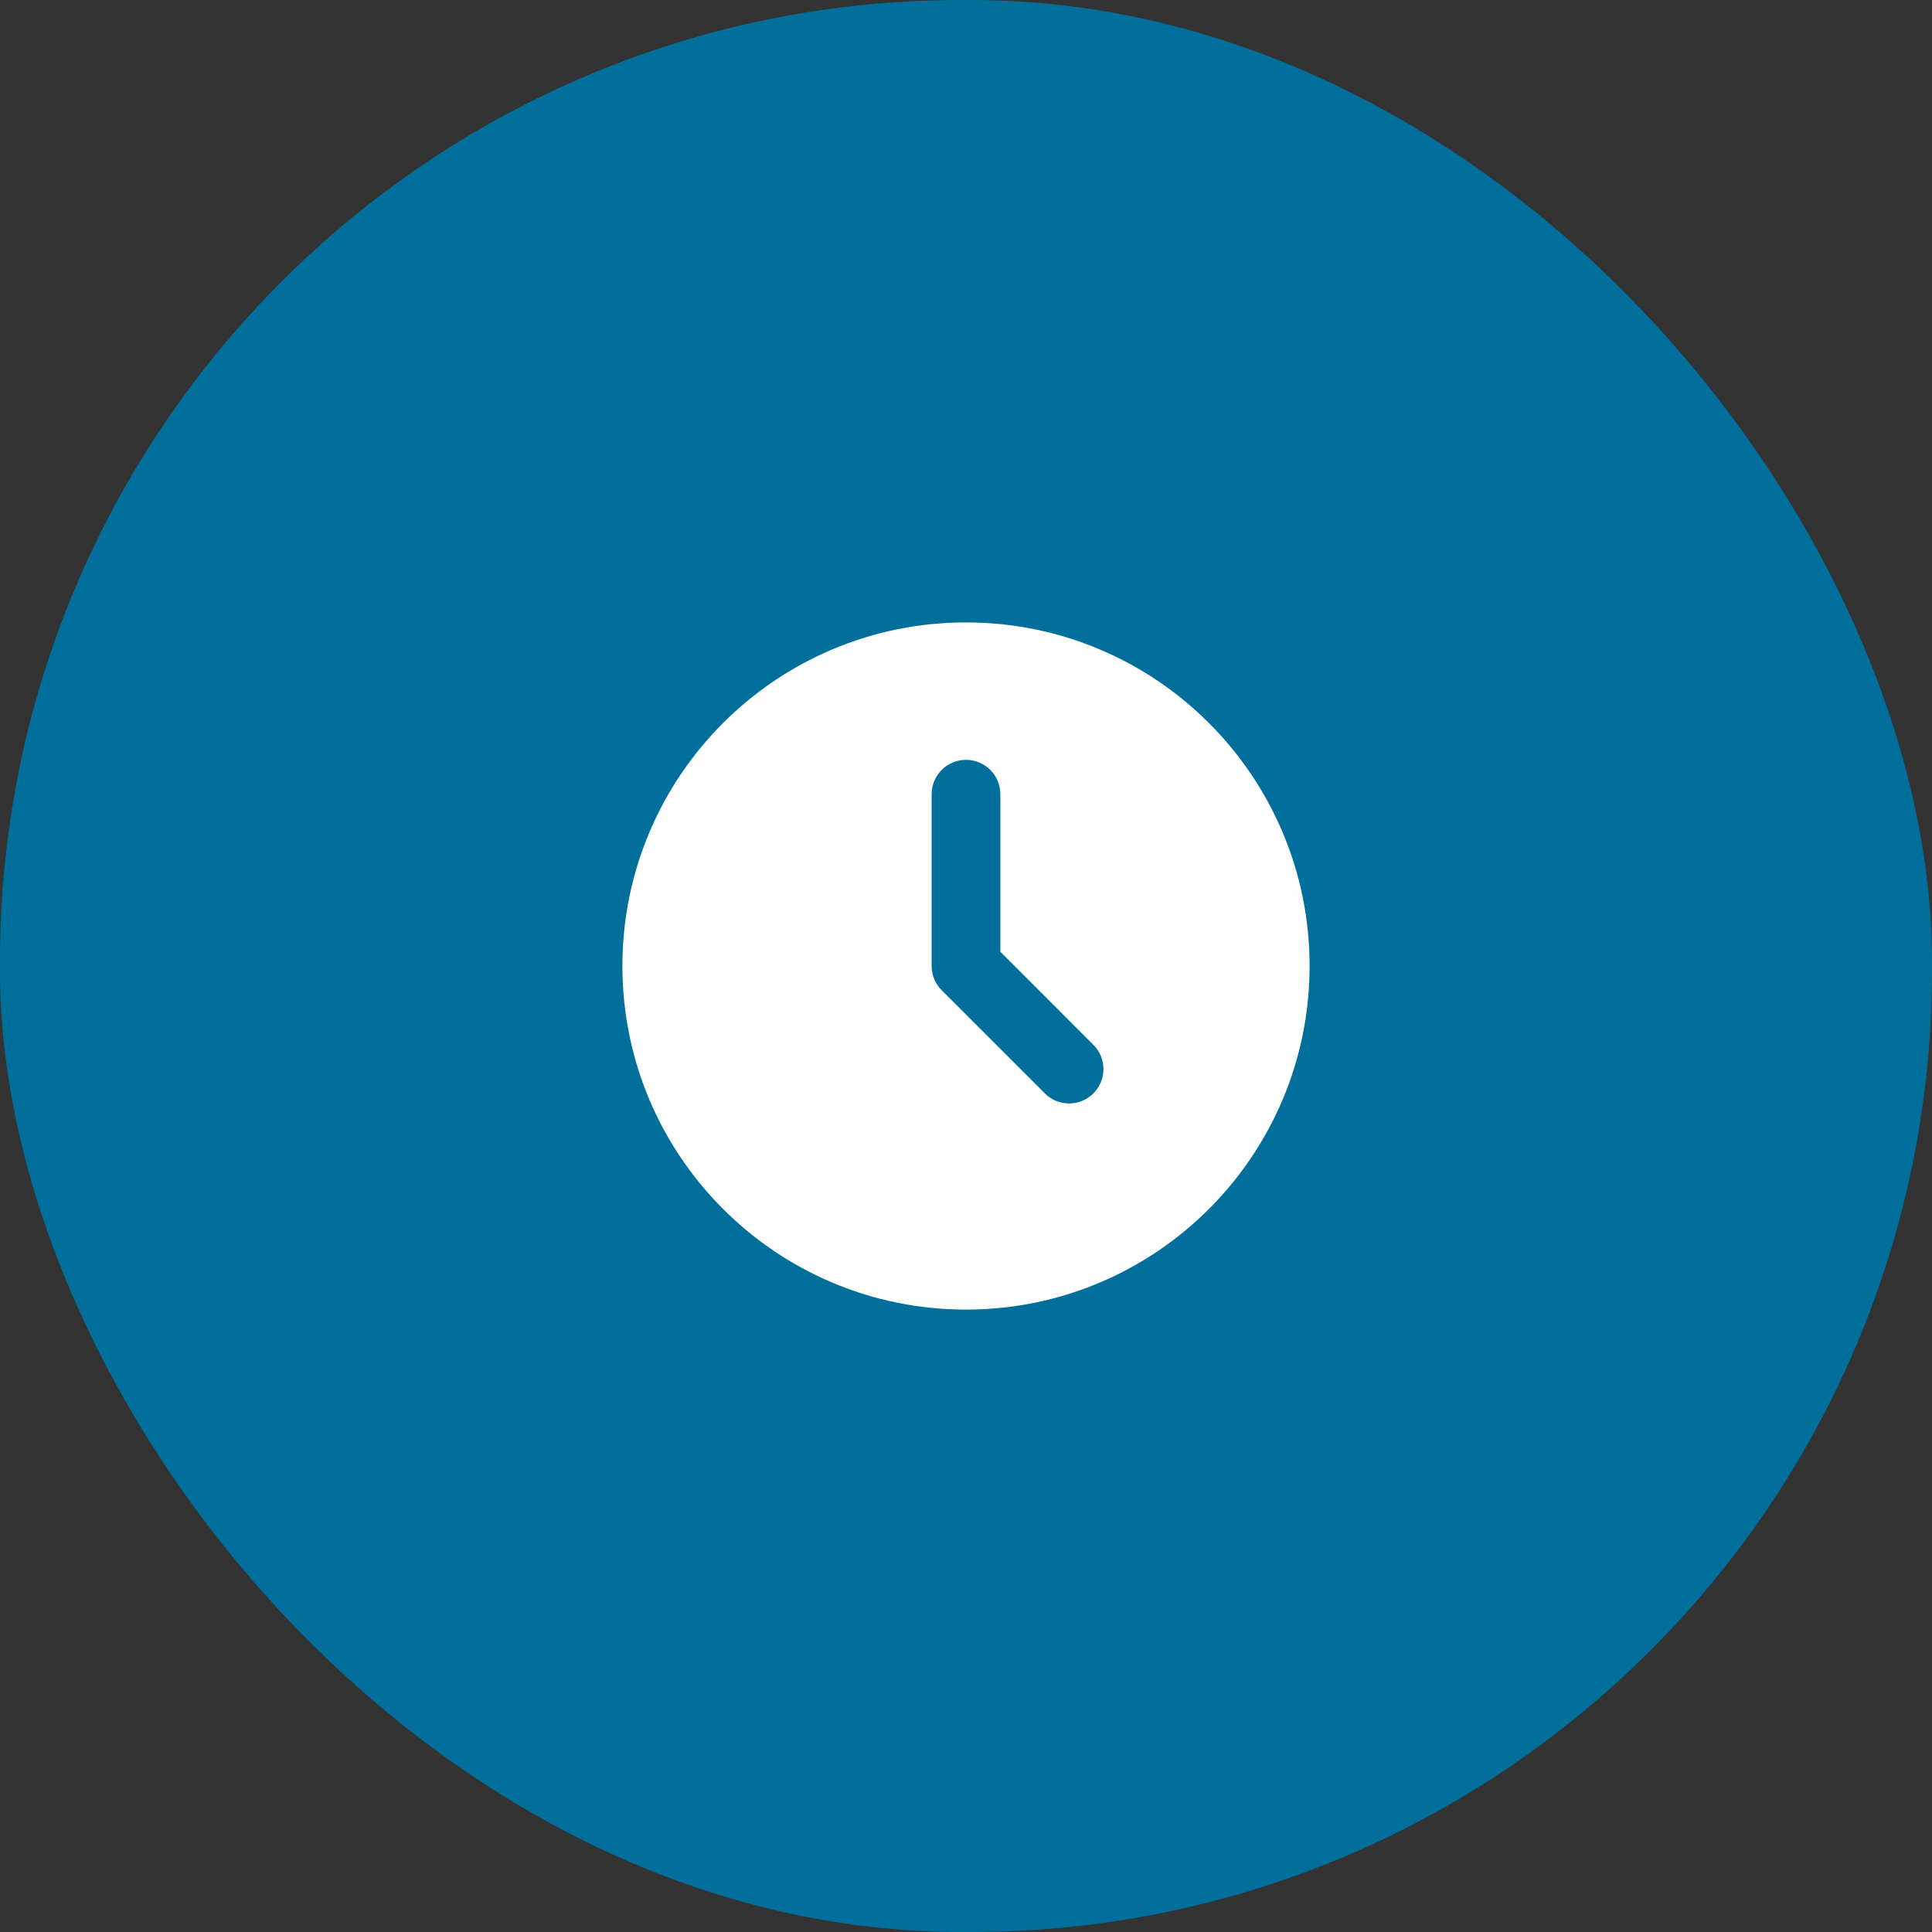
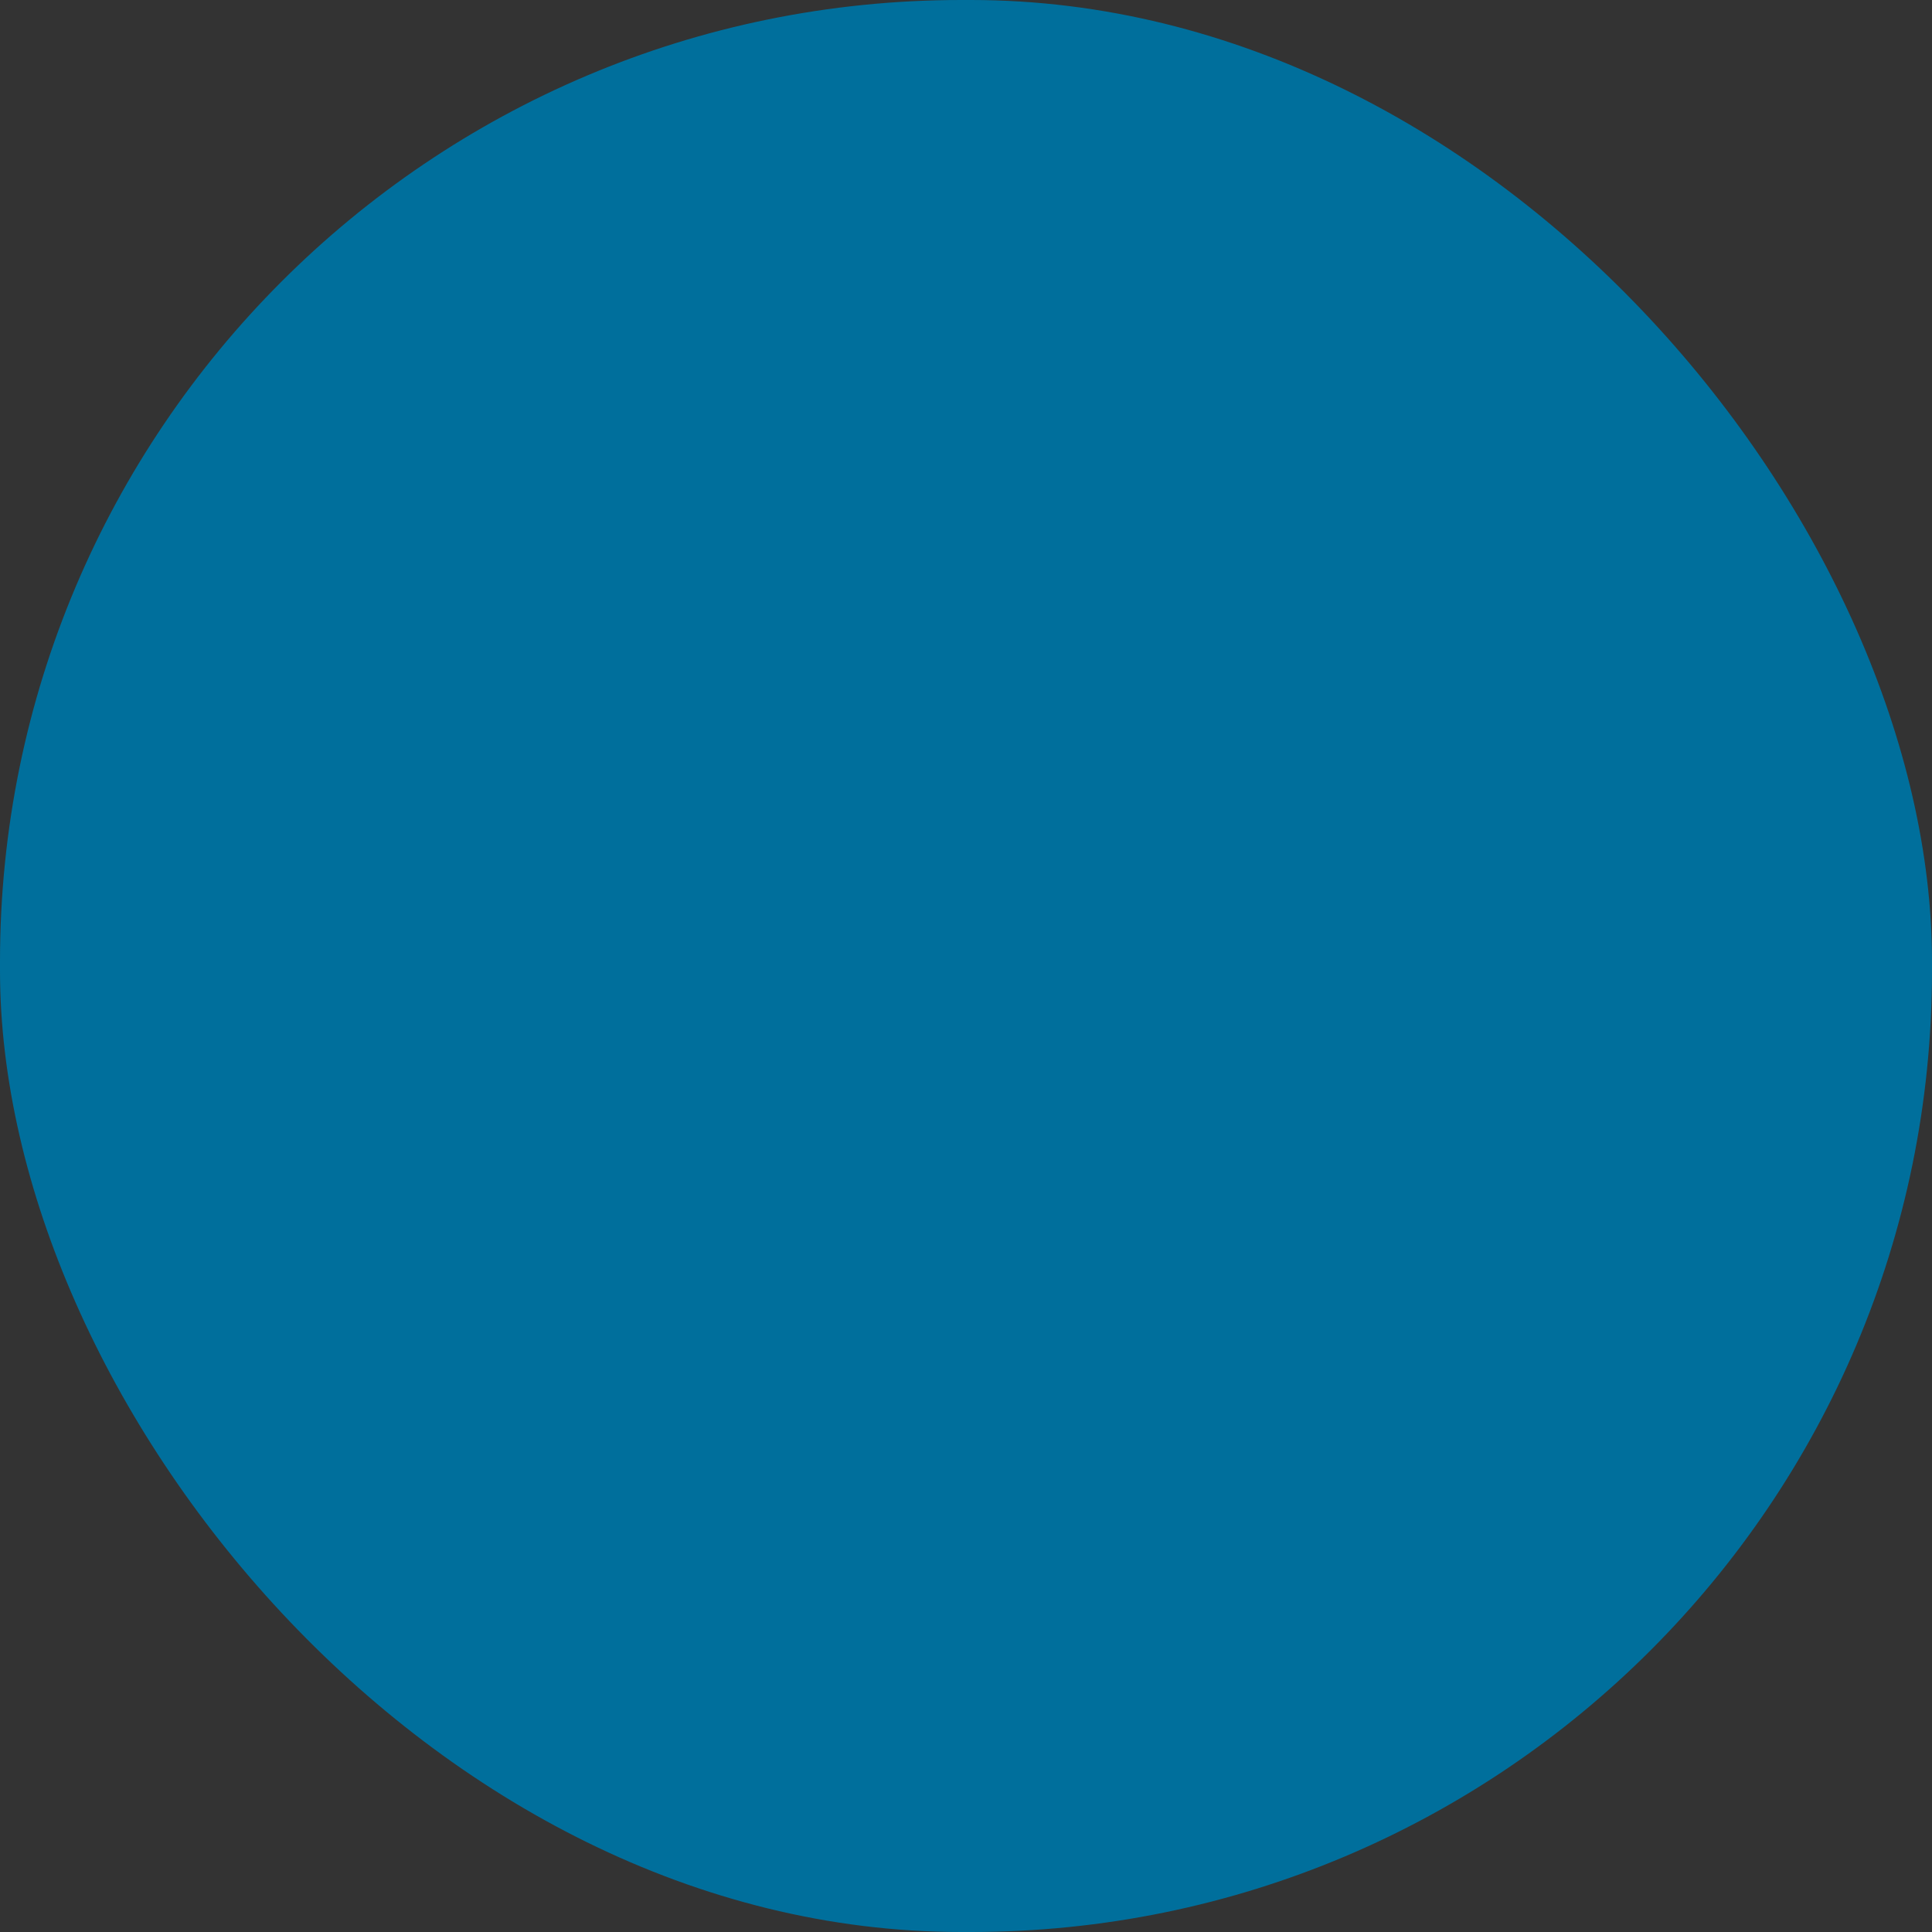
<svg xmlns="http://www.w3.org/2000/svg" width="82" height="82" viewBox="0 0 82 82" fill="none">
  <rect x="0" y="0" width="82" height="82" fill="#333333" stroke="none" />
  <rect width="82" height="82" rx="40.799" fill="#006F9C" />
  <g clip-path="url(#clip0_227_58)">
-     <path d="M41 26.417C49.054 26.417 55.583 32.946 55.583 41C55.583 49.054 49.054 55.583 41 55.583C32.946 55.583 26.417 49.054 26.417 41C26.417 32.946 32.946 26.417 41 26.417ZM41 32.25C40.195 32.25 39.542 32.903 39.542 33.708V41C39.542 41.387 39.695 41.758 39.969 42.031L44.344 46.406C44.913 46.976 45.837 46.976 46.406 46.406C46.976 45.837 46.976 44.913 46.406 44.344L42.458 40.396V33.708C42.458 32.903 41.805 32.25 41 32.25Z" fill="white" />
-   </g>
+     </g>
  <defs>
    <clipPath id="clip0_227_58">
-       <rect width="35" height="35" fill="white" transform="translate(23.5 23.5)" />
-     </clipPath>
+       </clipPath>
  </defs>
</svg>